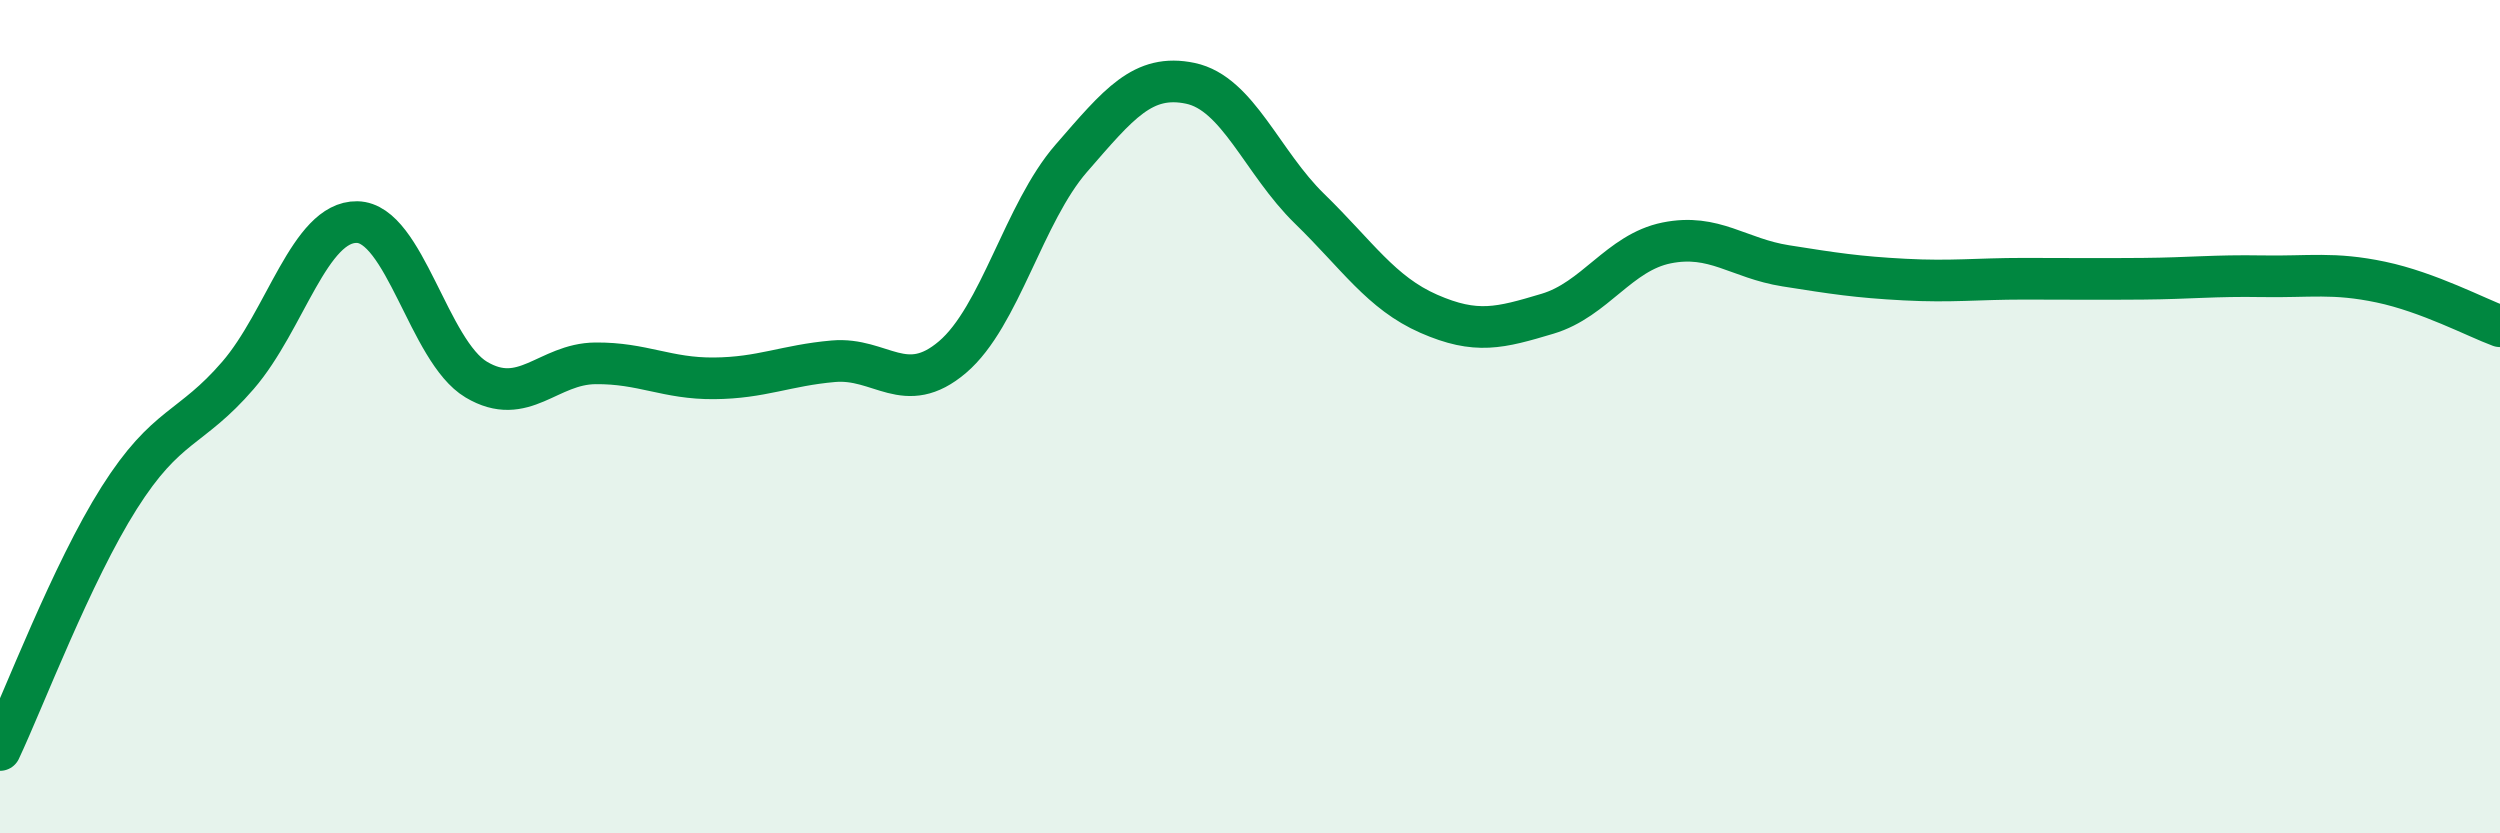
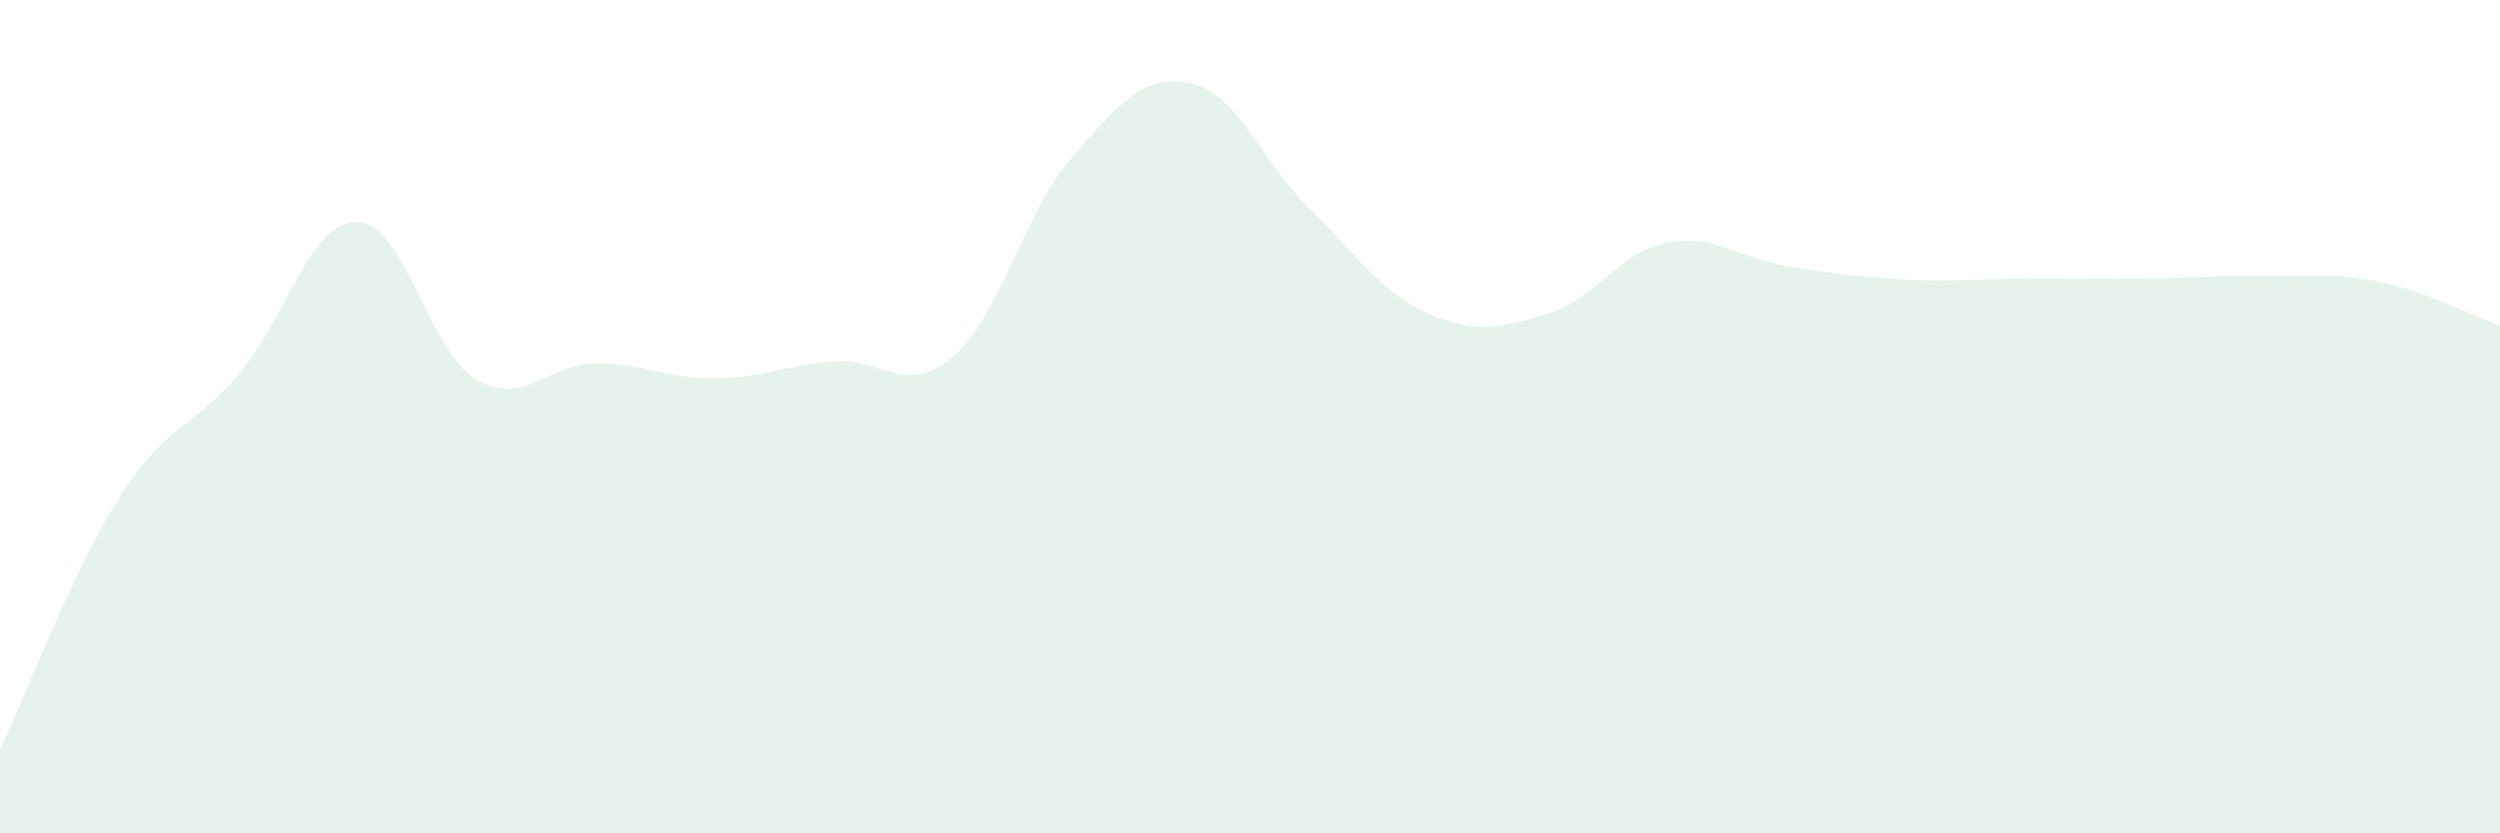
<svg xmlns="http://www.w3.org/2000/svg" width="60" height="20" viewBox="0 0 60 20">
  <path d="M 0,18 C 0.57,16.79 1.72,13.75 2.86,11.95 C 4,10.15 4.57,10.33 5.71,9.01 C 6.85,7.69 7.43,5.31 8.57,5.33 C 9.71,5.35 10.29,8.43 11.43,9.11 C 12.57,9.79 13.15,8.73 14.29,8.72 C 15.43,8.71 16,9.09 17.14,9.08 C 18.28,9.07 18.86,8.77 20,8.67 C 21.14,8.57 21.72,9.54 22.86,8.57 C 24,7.6 24.57,5.11 25.71,3.8 C 26.85,2.49 27.43,1.76 28.57,2 C 29.71,2.24 30.29,3.9 31.43,5.01 C 32.57,6.12 33.15,7.03 34.29,7.53 C 35.43,8.03 36,7.87 37.14,7.53 C 38.28,7.19 38.86,6.06 40,5.83 C 41.14,5.6 41.72,6.2 42.86,6.38 C 44,6.56 44.57,6.65 45.71,6.71 C 46.85,6.77 47.43,6.69 48.57,6.69 C 49.71,6.69 50.29,6.7 51.43,6.69 C 52.57,6.68 53.15,6.61 54.29,6.63 C 55.43,6.65 56,6.53 57.14,6.77 C 58.28,7.01 59.43,7.62 60,7.83L60 20L0 20Z" fill="#008740" opacity="0.1" stroke-linecap="round" stroke-linejoin="round" />
-   <path d="M 0,18 C 0.57,16.79 1.72,13.75 2.86,11.95 C 4,10.15 4.57,10.33 5.71,9.01 C 6.85,7.69 7.43,5.31 8.57,5.33 C 9.71,5.35 10.29,8.43 11.43,9.11 C 12.57,9.79 13.15,8.73 14.29,8.72 C 15.43,8.71 16,9.09 17.14,9.08 C 18.28,9.07 18.86,8.77 20,8.67 C 21.14,8.57 21.72,9.54 22.86,8.57 C 24,7.6 24.57,5.11 25.71,3.8 C 26.85,2.49 27.43,1.76 28.57,2 C 29.71,2.24 30.29,3.9 31.43,5.01 C 32.57,6.12 33.15,7.03 34.29,7.53 C 35.43,8.03 36,7.87 37.14,7.53 C 38.28,7.19 38.86,6.06 40,5.83 C 41.14,5.6 41.72,6.2 42.86,6.38 C 44,6.56 44.57,6.65 45.71,6.71 C 46.85,6.77 47.43,6.69 48.57,6.69 C 49.71,6.69 50.29,6.7 51.43,6.69 C 52.57,6.68 53.15,6.61 54.29,6.63 C 55.43,6.65 56,6.53 57.14,6.77 C 58.28,7.01 59.43,7.62 60,7.83" stroke="#008740" stroke-width="1" fill="none" stroke-linecap="round" stroke-linejoin="round" />
</svg>